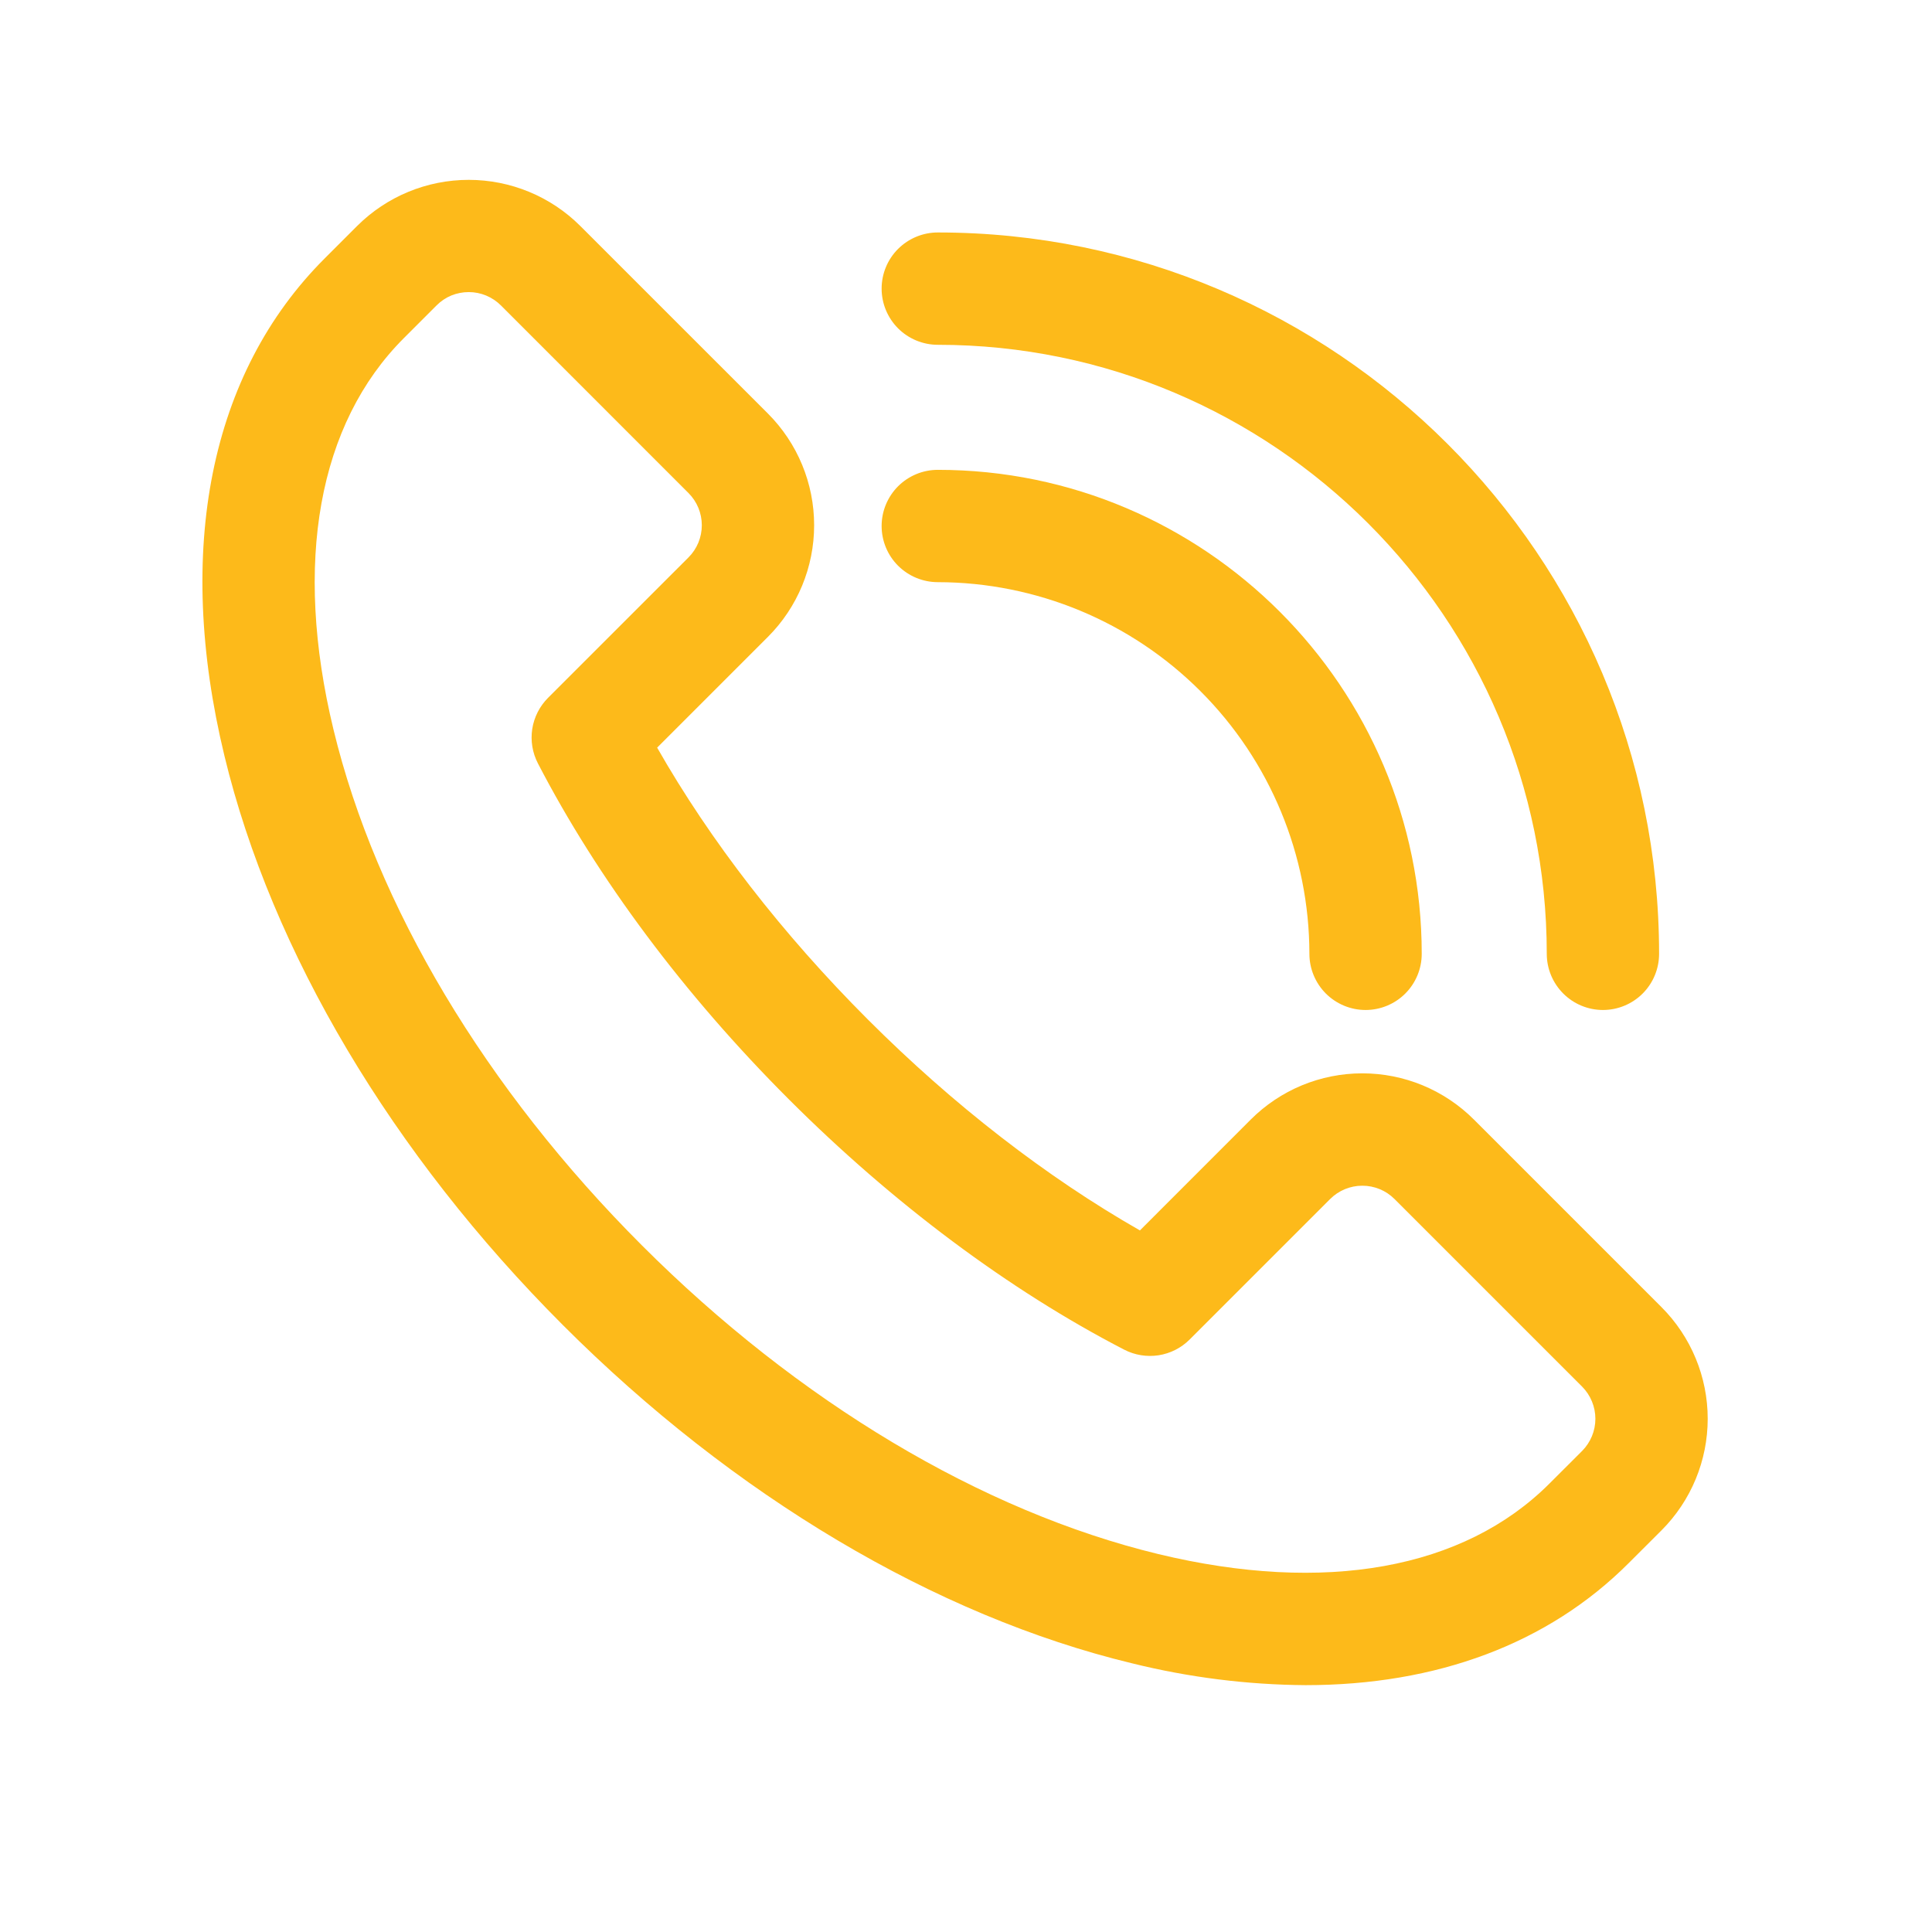
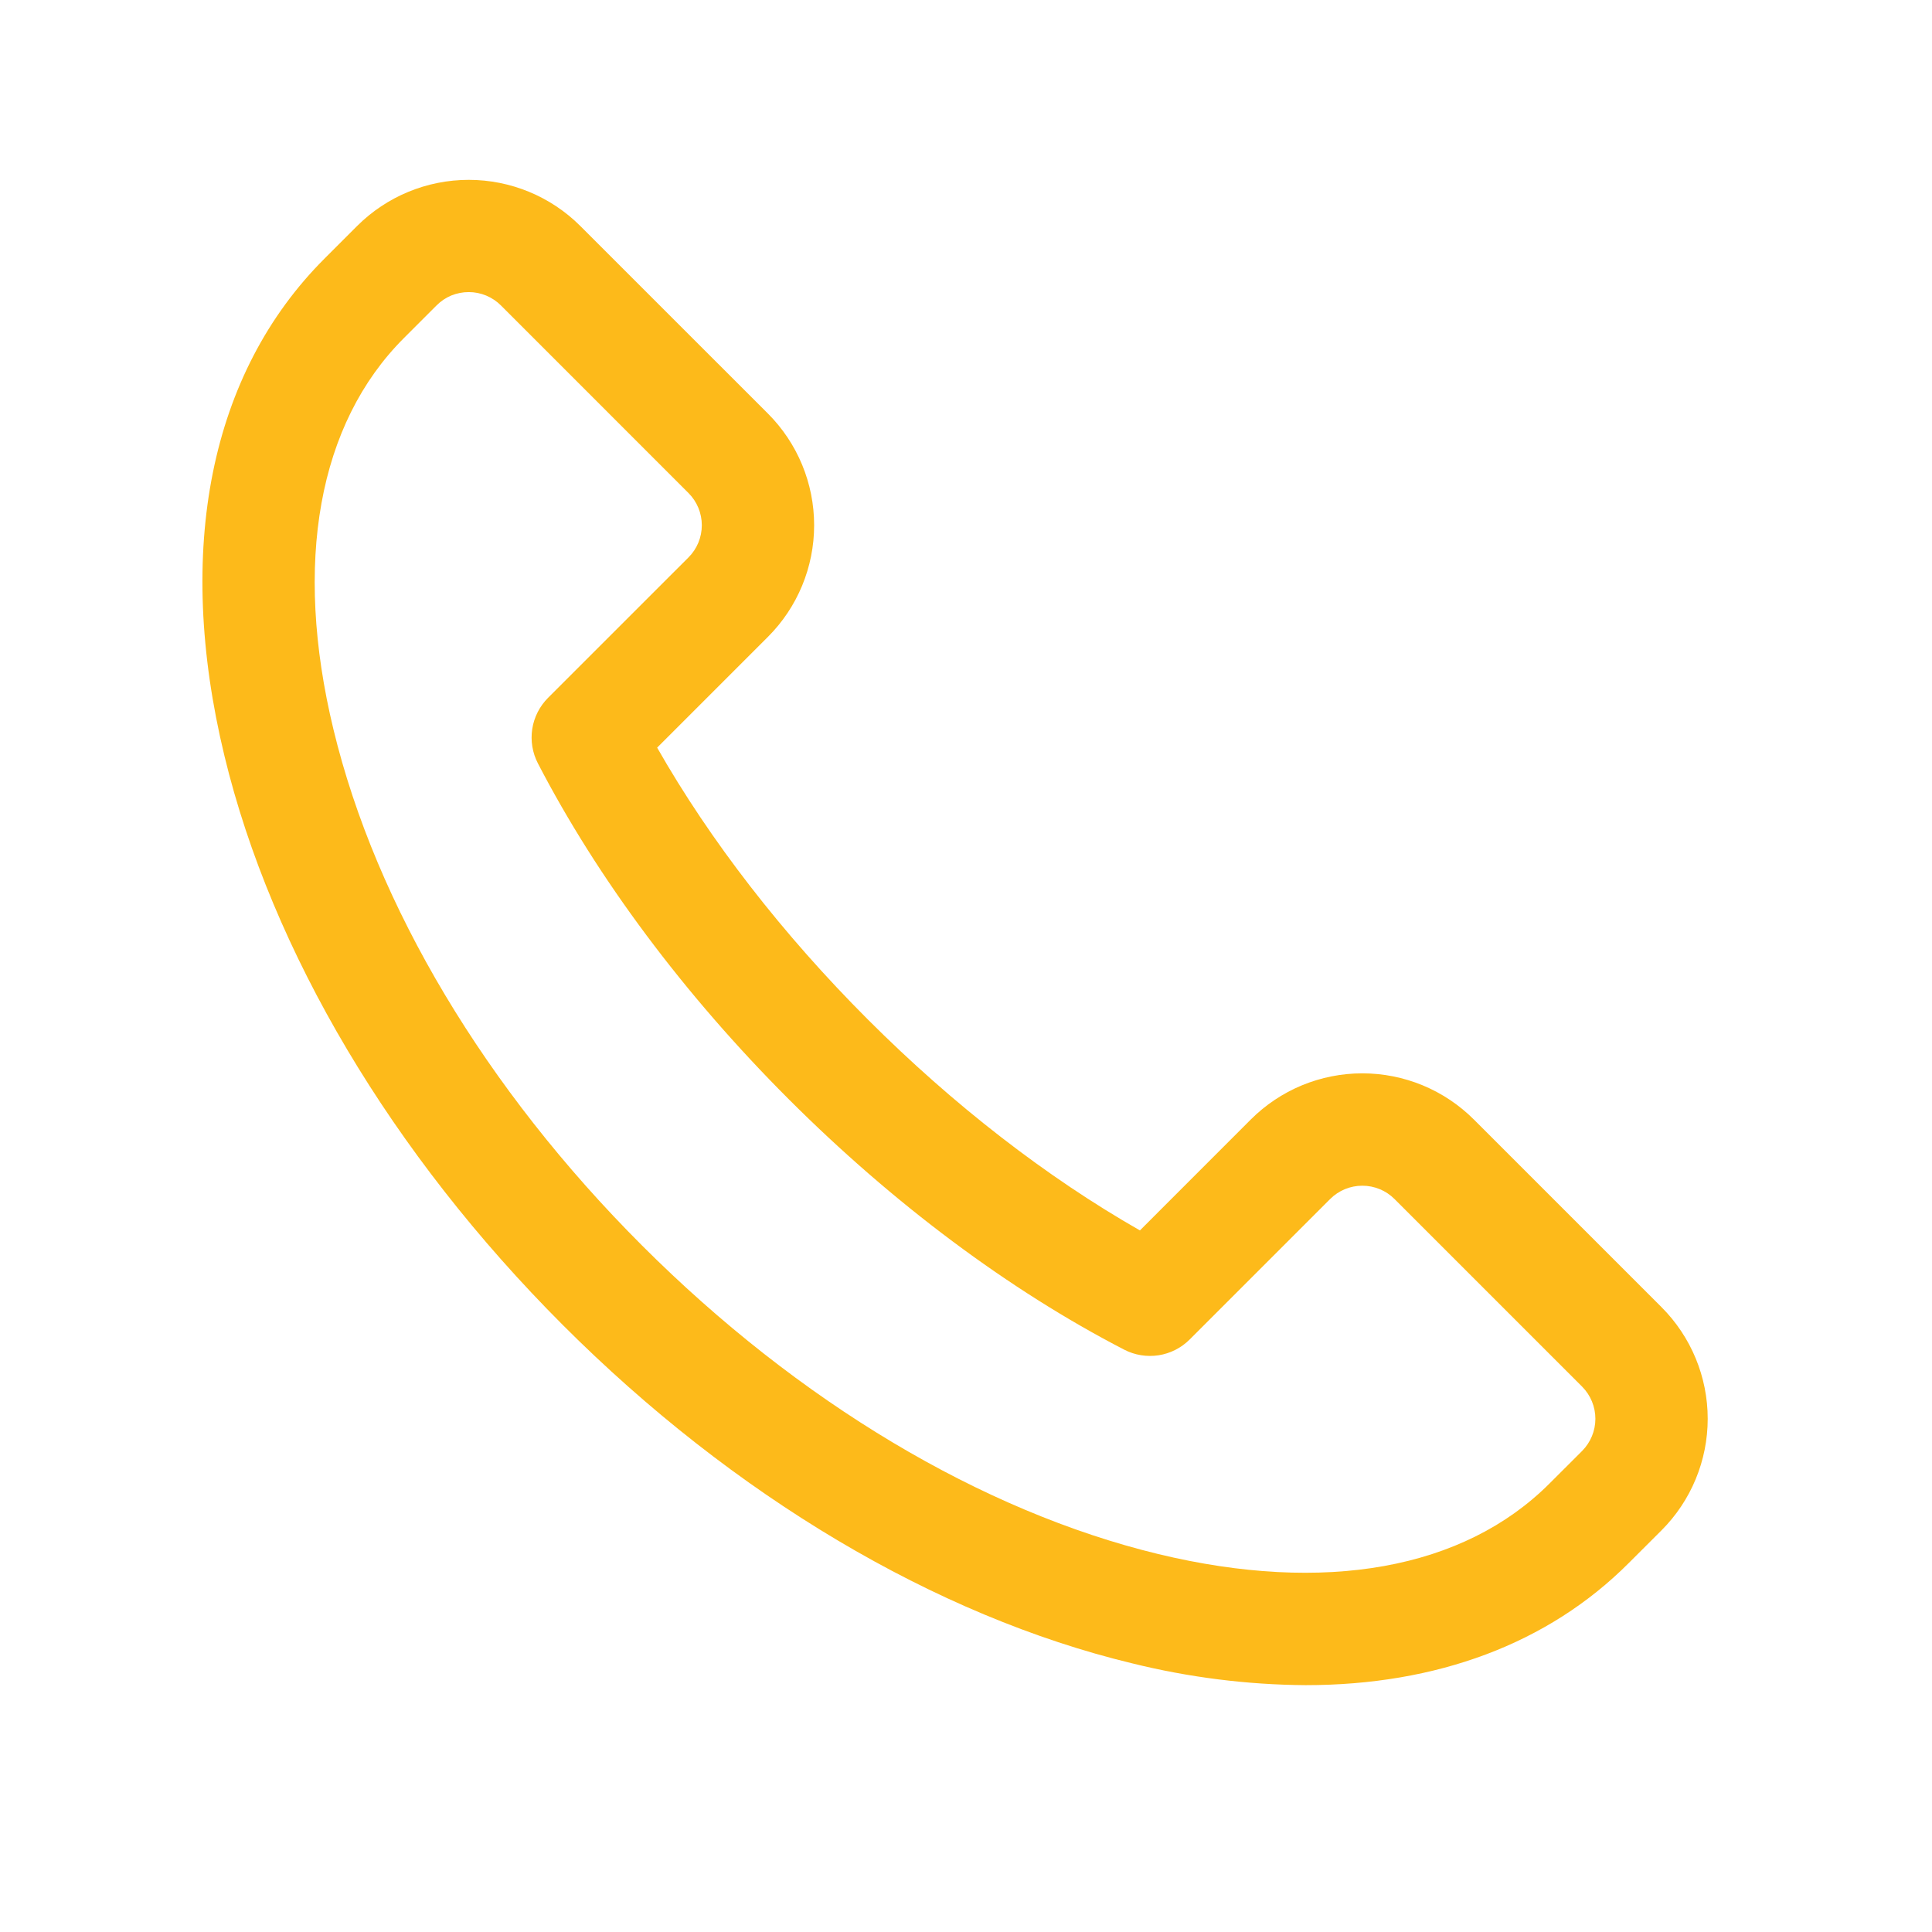
<svg xmlns="http://www.w3.org/2000/svg" width="43" height="43" viewBox="0 0 43 43" fill="none">
  <path d="M29.058 37.506C27.755 37.497 26.457 37.333 25.192 37.019C20.822 35.965 16.323 33.29 12.525 29.489C8.726 25.687 6.049 21.187 4.995 16.822C3.885 12.23 4.676 8.302 7.221 5.757L7.948 5.03C8.607 4.372 9.501 4.003 10.432 4.003C11.364 4.003 12.257 4.372 12.916 5.03L17.092 9.205C17.751 9.865 18.12 10.758 18.12 11.69C18.12 12.621 17.751 13.515 17.092 14.174L14.626 16.64C15.808 18.715 17.416 20.791 19.317 22.692C21.218 24.593 23.297 26.202 25.371 27.385L27.837 24.918C28.163 24.592 28.55 24.333 28.976 24.156C29.402 23.98 29.859 23.889 30.321 23.889C30.782 23.889 31.239 23.98 31.665 24.156C32.091 24.333 32.479 24.592 32.805 24.918L36.98 29.093C37.638 29.752 38.008 30.645 38.008 31.577C38.008 32.508 37.638 33.402 36.98 34.06L36.252 34.787C34.458 36.585 31.975 37.506 29.058 37.506ZM10.432 6.501C10.299 6.501 10.167 6.527 10.044 6.577C9.922 6.628 9.81 6.703 9.716 6.798L8.989 7.525C7.083 9.43 6.526 12.525 7.421 16.232C8.369 20.16 10.808 24.24 14.289 27.72C17.77 31.2 21.85 33.637 25.778 34.588C29.486 35.483 32.579 34.926 34.485 33.02L35.212 32.294C35.401 32.104 35.508 31.846 35.508 31.578C35.508 31.309 35.401 31.051 35.212 30.861L31.037 26.686C30.847 26.496 30.59 26.39 30.321 26.39C30.052 26.39 29.795 26.496 29.605 26.686L26.479 29.812C26.291 30 26.049 30.123 25.787 30.164C25.525 30.204 25.256 30.161 25.021 30.039C22.458 28.714 19.875 26.785 17.55 24.46C15.225 22.135 13.3 19.553 11.972 16.99C11.85 16.755 11.806 16.487 11.846 16.224C11.887 15.962 12.01 15.72 12.197 15.532L15.324 12.406C15.514 12.216 15.62 11.959 15.62 11.69C15.62 11.421 15.514 11.164 15.324 10.974L11.149 6.798C11.055 6.704 10.943 6.629 10.82 6.578C10.697 6.527 10.566 6.501 10.432 6.501Z" fill="#FDBA1A" />
-   <path d="M30.393 22.479C30.062 22.479 29.744 22.347 29.509 22.113C29.275 21.878 29.143 21.56 29.143 21.229C29.141 19.036 28.269 16.933 26.718 15.383C25.168 13.832 23.065 12.96 20.872 12.957C20.541 12.957 20.223 12.825 19.988 12.591C19.754 12.357 19.622 12.039 19.622 11.707C19.622 11.376 19.754 11.058 19.988 10.823C20.223 10.589 20.541 10.457 20.872 10.457C26.811 10.457 31.643 15.29 31.643 21.229C31.643 21.56 31.512 21.878 31.277 22.113C31.043 22.347 30.725 22.479 30.393 22.479Z" fill="#FDBA1A" />
-   <path d="M35.676 22.479C35.345 22.479 35.027 22.347 34.793 22.113C34.558 21.878 34.426 21.56 34.426 21.229C34.426 13.755 28.343 7.674 20.872 7.674C20.541 7.674 20.223 7.542 19.988 7.308C19.754 7.073 19.622 6.755 19.622 6.424C19.622 6.092 19.754 5.774 19.988 5.54C20.223 5.306 20.541 5.174 20.872 5.174C29.725 5.174 36.926 12.376 36.926 21.229C36.926 21.56 36.795 21.878 36.56 22.113C36.326 22.347 36.008 22.479 35.676 22.479Z" fill="#FDBA1A" />
</svg>